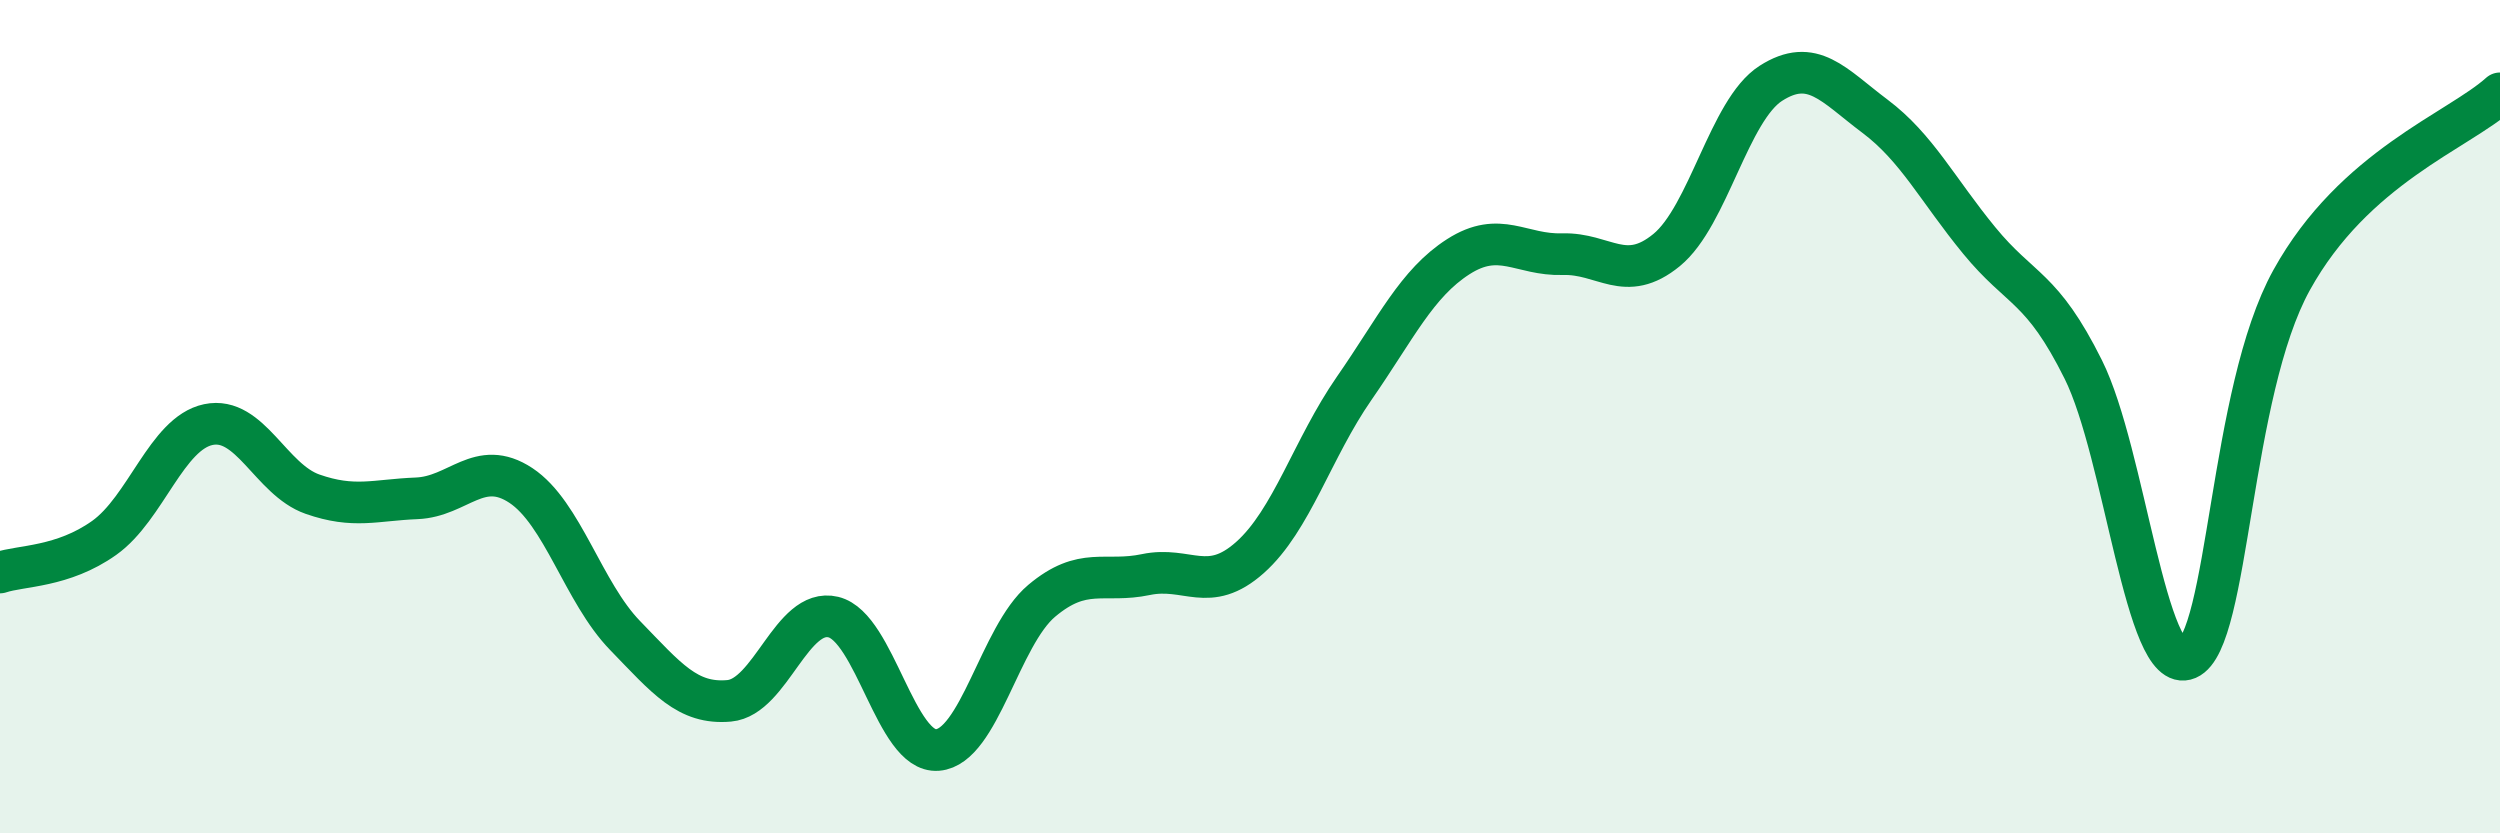
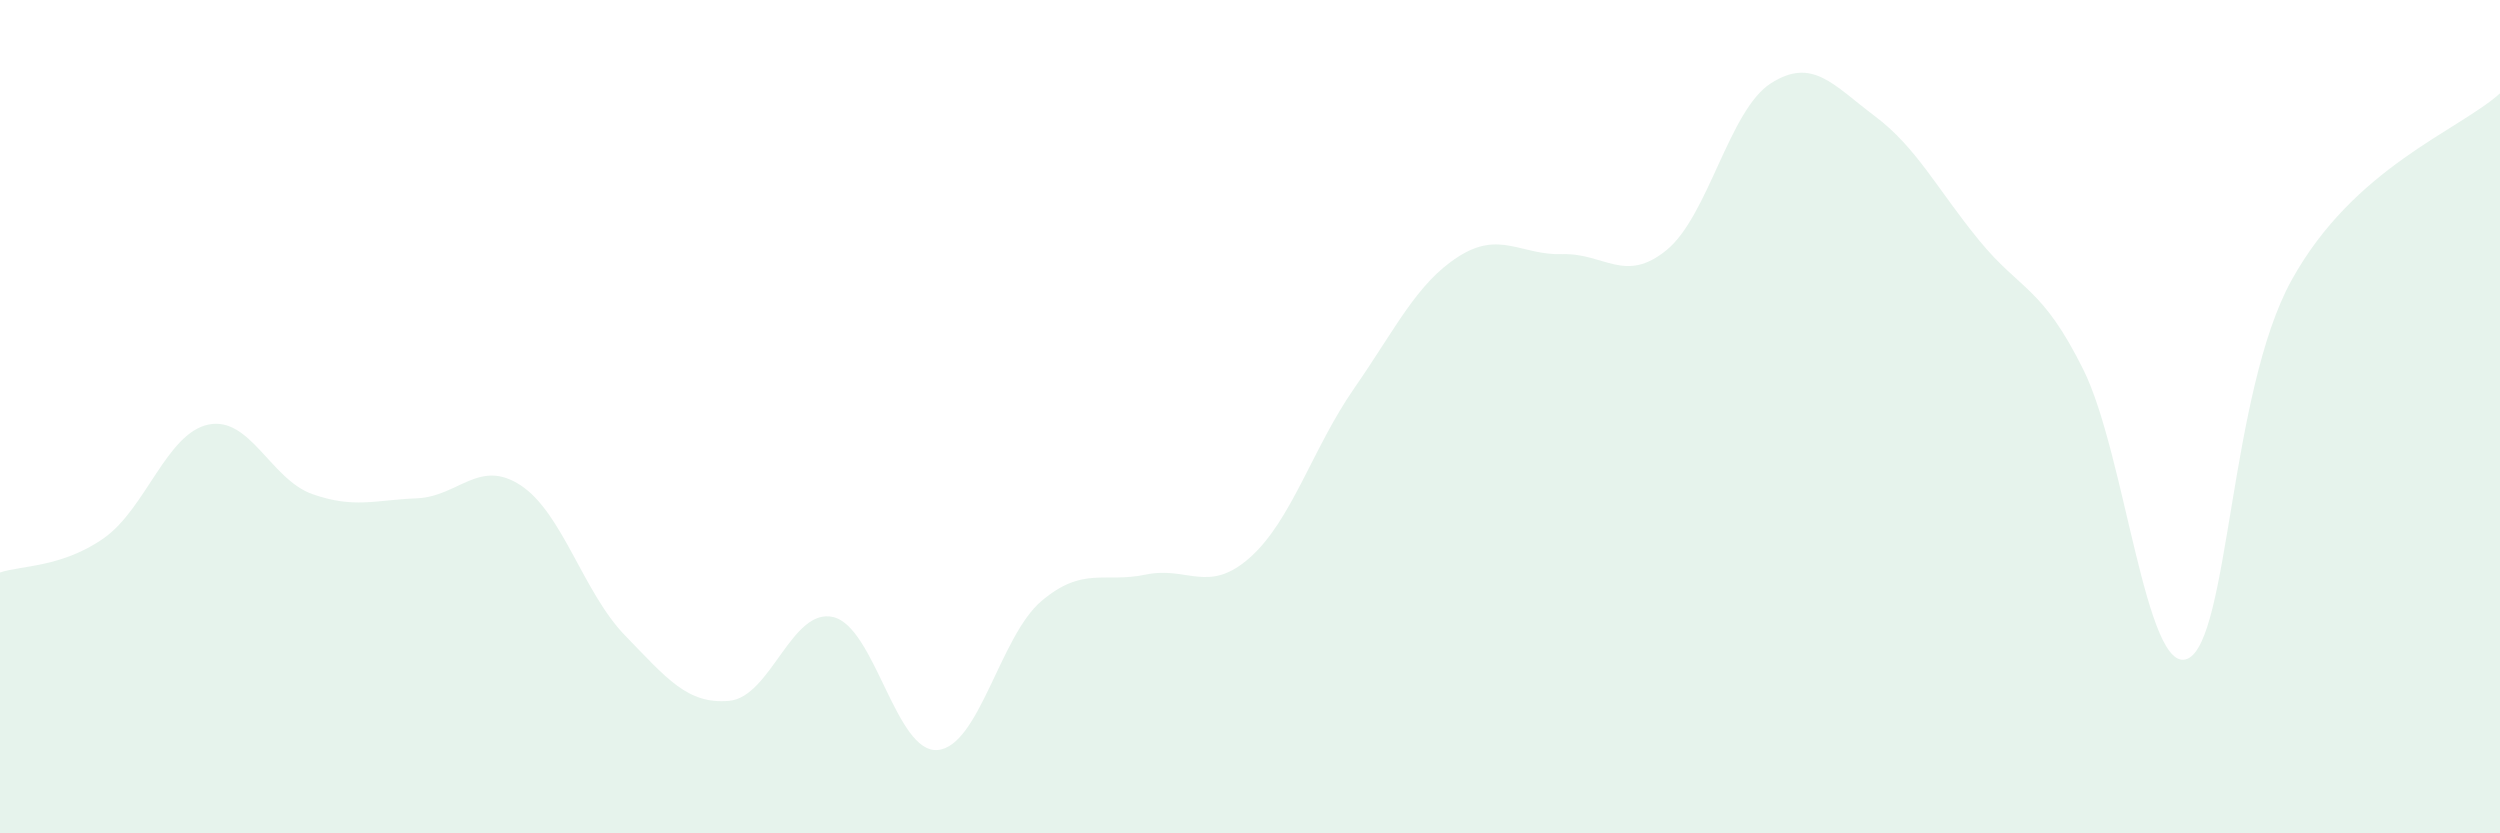
<svg xmlns="http://www.w3.org/2000/svg" width="60" height="20" viewBox="0 0 60 20">
  <path d="M 0,13.74 C 0.5,13.57 1.5,13.62 2.5,12.91 C 3.5,12.2 4,10.4 5,10.19 C 6,9.98 6.5,11.51 7.5,11.86 C 8.5,12.21 9,12 10,11.96 C 11,11.92 11.5,10.99 12.5,11.65 C 13.5,12.31 14,14.22 15,15.25 C 16,16.28 16.5,16.91 17.5,16.82 C 18.5,16.73 19,14.57 20,14.81 C 21,15.05 21.5,18.08 22.5,18 C 23.5,17.92 24,15.26 25,14.42 C 26,13.58 26.5,14 27.5,13.79 C 28.5,13.58 29,14.27 30,13.38 C 31,12.49 31.5,10.76 32.5,9.32 C 33.5,7.88 34,6.8 35,6.16 C 36,5.52 36.5,6.13 37.5,6.1 C 38.5,6.07 39,6.82 40,6 C 41,5.18 41.5,2.64 42.5,2 C 43.5,1.36 44,2.04 45,2.79 C 46,3.54 46.5,4.55 47.5,5.77 C 48.5,6.99 49,6.86 50,8.87 C 51,10.88 51.5,16.24 52.5,15.81 C 53.5,15.38 53.5,9.43 55,6.72 C 56.5,4.01 59,3.14 60,2.24L60 20L0 20Z" fill="#008740" opacity="0.1" stroke-linecap="round" stroke-linejoin="round" />
-   <path d="M 0,13.74 C 0.5,13.57 1.5,13.62 2.5,12.91 C 3.5,12.2 4,10.4 5,10.19 C 6,9.98 6.5,11.51 7.5,11.86 C 8.5,12.21 9,12 10,11.96 C 11,11.92 11.5,10.99 12.5,11.65 C 13.5,12.31 14,14.22 15,15.25 C 16,16.28 16.5,16.91 17.5,16.82 C 18.5,16.73 19,14.57 20,14.81 C 21,15.05 21.5,18.08 22.5,18 C 23.5,17.92 24,15.26 25,14.42 C 26,13.58 26.5,14 27.5,13.79 C 28.5,13.58 29,14.27 30,13.38 C 31,12.49 31.5,10.76 32.5,9.32 C 33.5,7.88 34,6.8 35,6.16 C 36,5.52 36.5,6.13 37.5,6.1 C 38.5,6.07 39,6.82 40,6 C 41,5.18 41.5,2.64 42.5,2 C 43.5,1.36 44,2.04 45,2.79 C 46,3.54 46.5,4.55 47.5,5.77 C 48.5,6.99 49,6.86 50,8.87 C 51,10.88 51.5,16.24 52.5,15.81 C 53.5,15.38 53.5,9.43 55,6.72 C 56.5,4.01 59,3.14 60,2.24" stroke="#008740" stroke-width="1" fill="none" stroke-linecap="round" stroke-linejoin="round" />
</svg>